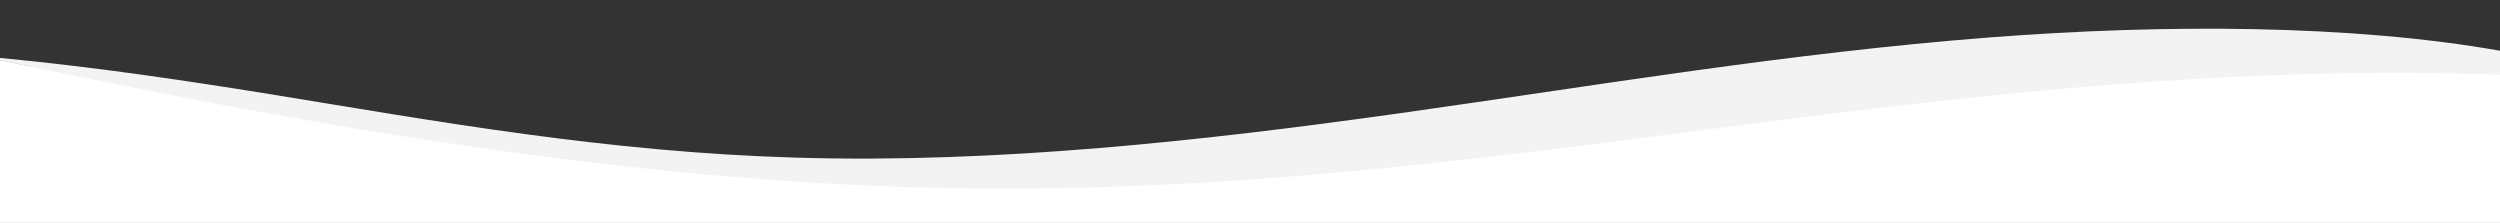
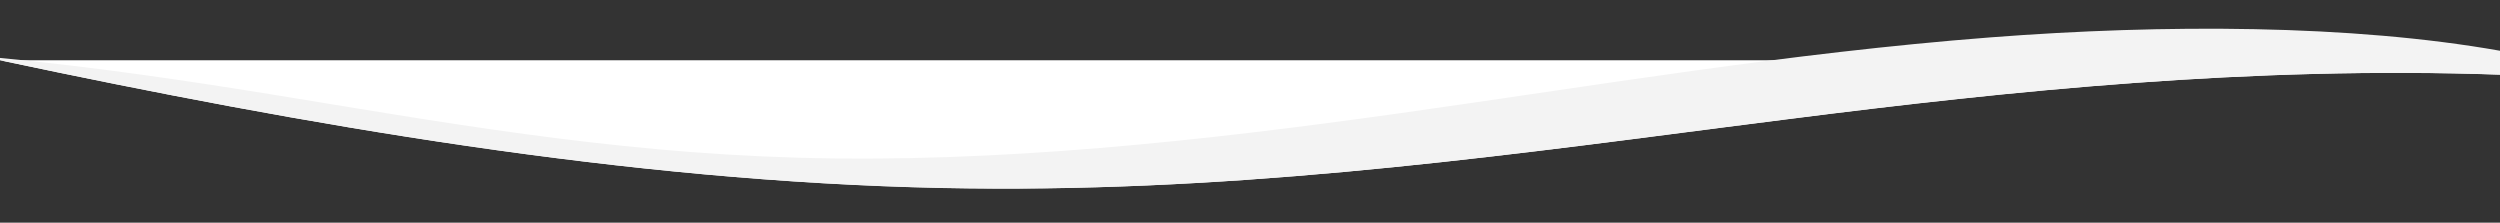
<svg xmlns="http://www.w3.org/2000/svg" x="0px" y="0px" viewBox="0 0 1920.1 171" preserveAspectRatio="none">
  <rect x="0" y="0" width="1920.1" height="171" fill="#333333" stroke="none" />
-   <rect x="0" y="0" width="1920.5" height="0" />
-   <path class="st0" style="fill:#FFFFFF;" d="M1920.5,171V61.3v-4V4h0l-0.3,39c-114.1-20.2-257.5-20.6-391.4-10.3c-155.5,12-303.7,37.2-453.9,58.3   c-150.2,21.1-308.7,38.6-462.7,34.1c-146.1-4.2-275.9-27.8-405.5-48.9C146.6,66.5,84.4,57.2,20.2,50.5C13.5,49.1,6.7,47.7,0,46.3   v2.2v1.8L0,171H1920.5z" />
-   <path style="fill:#FFFFFF;" d="M1920.5,171V57.3c-191.8-6.7-375,12.2-547.6,34.2c-15.9,2-31.8,4.1-47.7,6.1c-192.5,25-387.1,51.2-601.9,46.7   C481,139.4,234,95.9,0,46.3L0,171H1920.5z" />
+   <path style="fill:#FFFFFF;" d="M1920.5,171V57.3c-191.8-6.7-375,12.2-547.6,34.2c-15.9,2-31.8,4.1-47.7,6.1c-192.5,25-387.1,51.2-601.9,46.7   C481,139.4,234,95.9,0,46.3H1920.5z" />
  <path class="st1" style="fill:#F3F3F3;" d="M723.3,144.4c214.9,4.4,409.4-21.8,601.9-46.7c15.9-2.1,31.8-4.1,47.7-6.1c172.6-22,355.8-41,547.6-34.2V0h0   l-0.3,39c-114.1-20.2-257.5-20.6-391.4-10.3c-155.5,12-303.7,37.2-453.9,58.3c-150.2,21.1-308.7,38.6-462.7,34.1   c-146.1-4.2-275.9-27.8-405.5-48.9C140.4,61.5,71.4,51.3,0,44.5v1.8C234,95.9,481,139.4,723.3,144.4z" />
</svg>